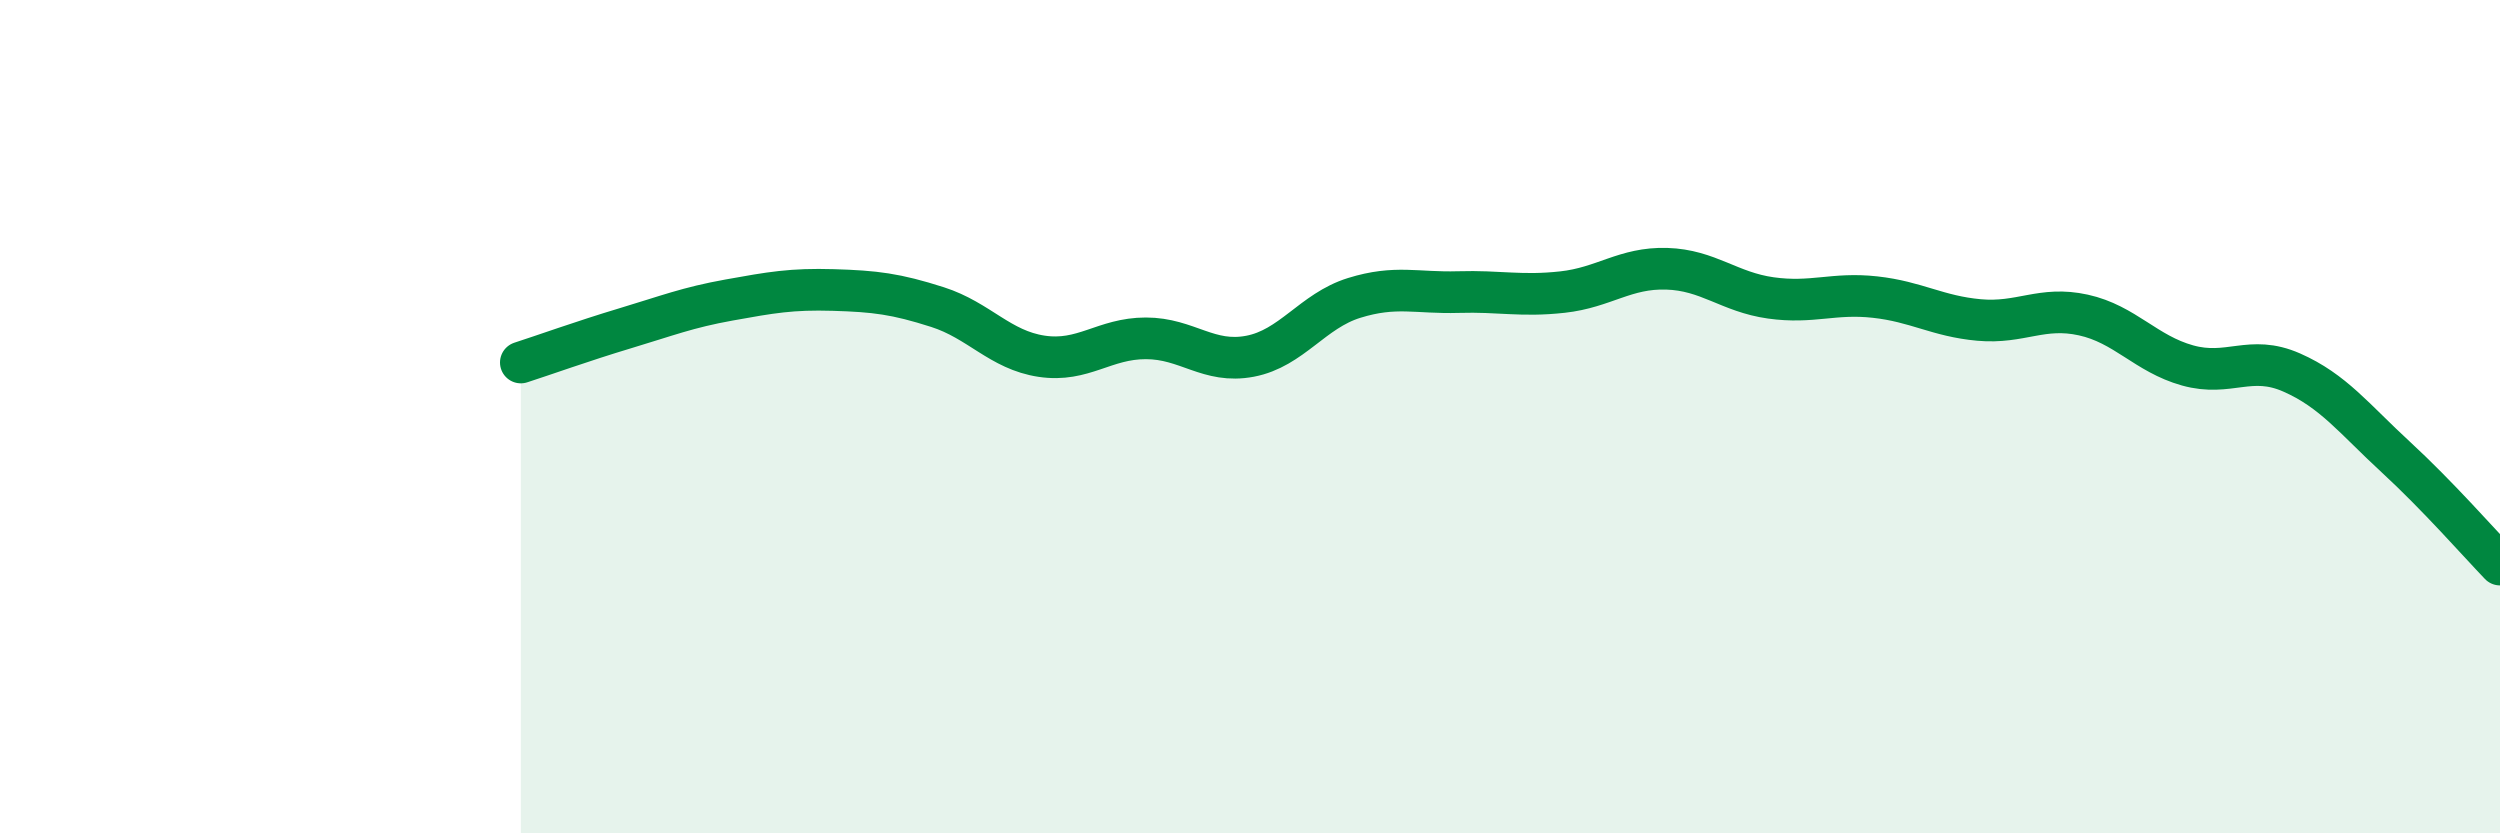
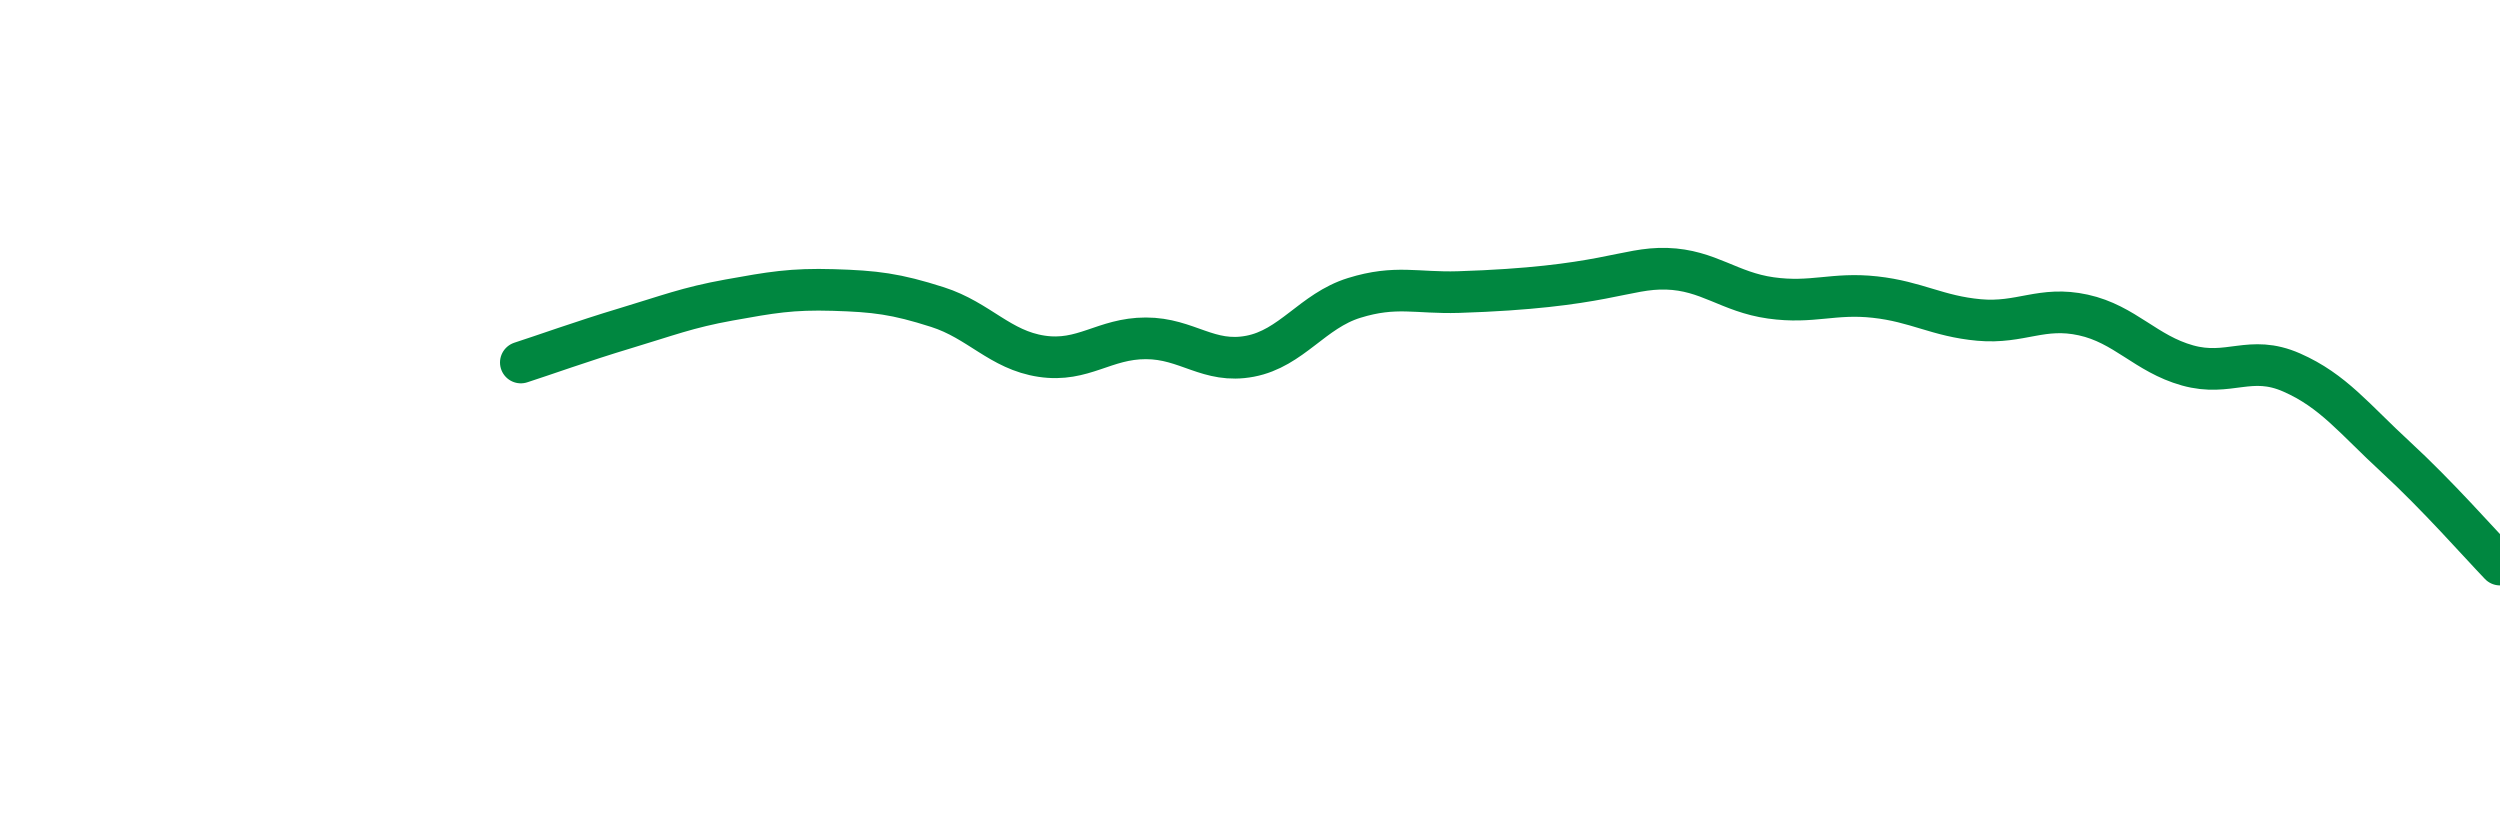
<svg xmlns="http://www.w3.org/2000/svg" width="60" height="20" viewBox="0 0 60 20">
-   <path d="M 12.5,8.7 C 13,8.54 14,8.18 15,7.88 C 16,7.58 16.5,7.38 17.5,7.2 C 18.5,7.02 19,6.93 20,6.96 C 21,6.99 21.5,7.05 22.5,7.37 C 23.5,7.69 24,8.4 25,8.55 C 26,8.7 26.5,8.12 27.5,8.12 C 28.5,8.12 29,8.74 30,8.55 C 31,8.36 31.5,7.46 32.5,7.15 C 33.5,6.84 34,7.04 35,7.01 C 36,6.98 36.5,7.12 37.5,7.01 C 38.5,6.9 39,6.42 40,6.45 C 41,6.48 41.5,7.01 42.5,7.15 C 43.5,7.29 44,7.02 45,7.13 C 46,7.24 46.5,7.59 47.5,7.68 C 48.5,7.77 49,7.34 50,7.56 C 51,7.78 51.5,8.49 52.5,8.77 C 53.5,9.05 54,8.5 55,8.94 C 56,9.38 56.5,10.05 57.5,10.97 C 58.5,11.89 59.5,13.03 60,13.55L60 20L12.5 20Z" fill="#008740" opacity="0.1" stroke-linecap="round" stroke-linejoin="round" />
-   <path d="M 12.5,8.7 C 13,8.54 14,8.18 15,7.88 C 16,7.58 16.5,7.38 17.5,7.2 C 18.5,7.02 19,6.93 20,6.96 C 21,6.99 21.5,7.05 22.5,7.37 C 23.5,7.69 24,8.4 25,8.55 C 26,8.7 26.5,8.12 27.5,8.12 C 28.5,8.12 29,8.74 30,8.55 C 31,8.36 31.5,7.46 32.5,7.15 C 33.5,6.84 34,7.04 35,7.01 C 36,6.98 36.5,7.12 37.5,7.01 C 38.5,6.9 39,6.42 40,6.45 C 41,6.48 41.5,7.01 42.5,7.15 C 43.5,7.29 44,7.02 45,7.13 C 46,7.24 46.5,7.59 47.5,7.68 C 48.5,7.77 49,7.34 50,7.56 C 51,7.78 51.5,8.49 52.5,8.77 C 53.5,9.05 54,8.5 55,8.94 C 56,9.38 56.5,10.05 57.5,10.97 C 58.5,11.89 59.5,13.03 60,13.55" stroke="#008740" stroke-width="1" fill="none" stroke-linecap="round" stroke-linejoin="round" />
+   <path d="M 12.5,8.7 C 13,8.54 14,8.18 15,7.88 C 16,7.58 16.5,7.38 17.5,7.2 C 18.5,7.02 19,6.93 20,6.96 C 21,6.99 21.5,7.05 22.5,7.37 C 23.5,7.69 24,8.4 25,8.55 C 26,8.7 26.5,8.12 27.5,8.12 C 28.5,8.12 29,8.74 30,8.55 C 31,8.36 31.5,7.46 32.5,7.15 C 33.5,6.84 34,7.04 35,7.01 C 38.5,6.9 39,6.42 40,6.45 C 41,6.48 41.5,7.01 42.5,7.15 C 43.5,7.29 44,7.02 45,7.13 C 46,7.24 46.5,7.59 47.5,7.68 C 48.5,7.77 49,7.34 50,7.56 C 51,7.78 51.5,8.49 52.5,8.77 C 53.5,9.05 54,8.5 55,8.94 C 56,9.38 56.5,10.05 57.5,10.97 C 58.5,11.89 59.5,13.03 60,13.55" stroke="#008740" stroke-width="1" fill="none" stroke-linecap="round" stroke-linejoin="round" />
</svg>